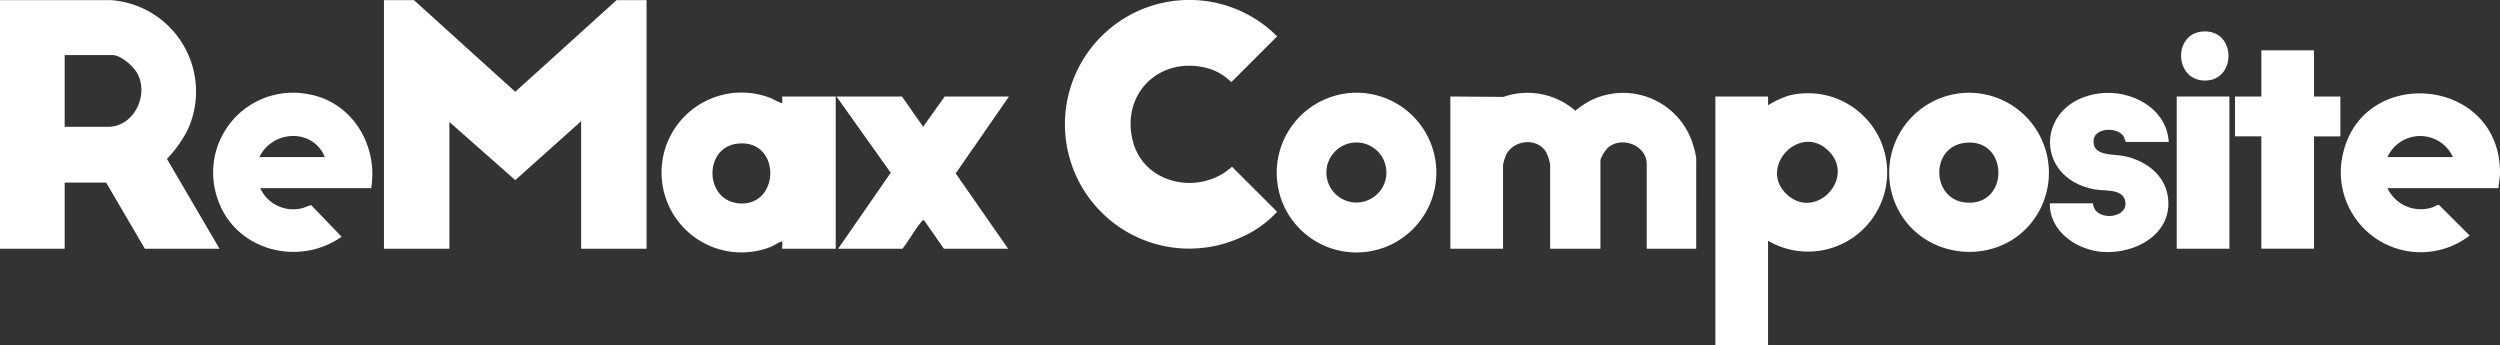
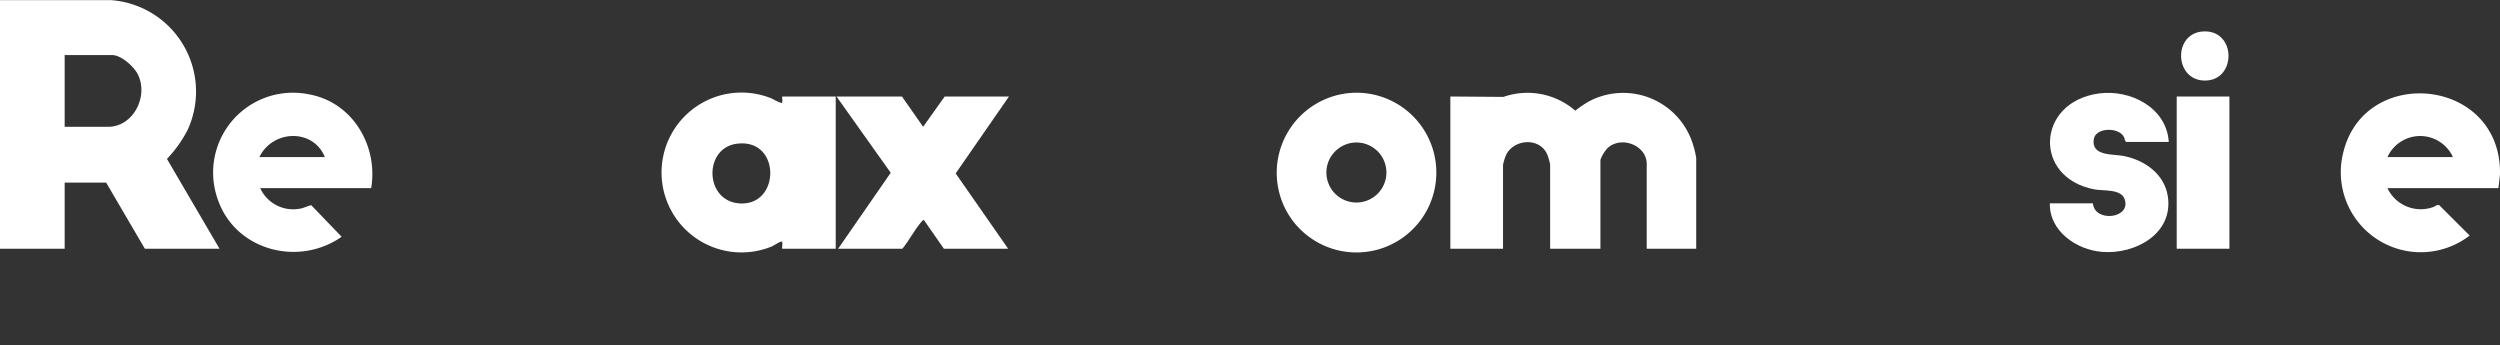
<svg xmlns="http://www.w3.org/2000/svg" id="Group_32385" data-name="Group 32385" width="340" height="46.938" viewBox="0 0 340 46.938">
  <rect x="0" y="0" width="340" height="46.938" fill="#333333" stroke="none" />
  <defs>
    <clipPath id="clip-path">
      <rect id="Rectangle_25181" data-name="Rectangle 25181" width="340" height="46.938" fill="#fff" />
    </clipPath>
  </defs>
  <g id="Group_32385-2" data-name="Group 32385" transform="translate(0 0)" clip-path="url(#clip-path)">
    <path id="Path_427707" data-name="Path 427707" d="M725.235,38.579v.542l-.217,1.842h-15.09a5.009,5.009,0,0,0,6.138,2.6c.3-.086.617-.412.915-.279l4.127,4.122a10.876,10.876,0,0,1-17.185-11.306c2.866-11.843,21.045-10.219,21.312,2.474m-6.405-1.842a4.892,4.892,0,0,0-8.9,0Z" transform="translate(-385.235 -15.373)" fill="#fff" />
-     <path id="Path_427708" data-name="Path 427708" d="M151.119.031V33.843h-8.9V16.5l-8.956,8.015-8.956-7.907V33.843h-8.9V.031h4.071L133.261,12.5,147.048.031Z" transform="translate(-63.188 -0.017)" fill="#fff" />
    <path id="Path_427709" data-name="Path 427709" d="M29.853,33.838H19.7l-5.265-8.995H8.793v8.995H0V.027l15.04,0A12.469,12.469,0,0,1,25.53,17.655a17.038,17.038,0,0,1-2.824,3.97ZM8.793,17.257H14.71c3.42,0,5.54-4.16,4.021-7.157-.532-1.049-2.261-2.6-3.479-2.6H8.793Z" transform="translate(0 -0.012)" fill="#fff" />
-     <path id="Path_427710" data-name="Path 427710" d="M335.683.046a16.832,16.832,0,0,1,13.264,4.9l-6.24,6.229a7.187,7.187,0,0,0-3.373-1.941c-6.415-1.61-11.674,3.552-10,9.985,1.542,5.935,9.165,7.4,13.469,3.453l6.14,6.13a14.378,14.378,0,0,1-5.021,3.526A16.908,16.908,0,1,1,335.683.046" transform="translate(-175.258 0)" fill="#fff" />
    <path id="Path_427711" data-name="Path 427711" d="M469.378,49.1h-6.73V37.561c0-2.492-3.418-3.872-5.313-2.161a4.893,4.893,0,0,0-.983,1.619V49.1h-6.839V37.669a6.539,6.539,0,0,0-.414-1.429c-1.027-2.3-4.506-2.079-5.577.109a7.532,7.532,0,0,0-.415,1.32V49.1h-7.165V28.4l7.223.054a9.9,9.9,0,0,1,9.766,1.875,14.981,14.981,0,0,1,1.862-1.264,9.935,9.935,0,0,1,14.229,6.139,10.074,10.074,0,0,1,.357,1.594Z" transform="translate(-238.694 -15.276)" fill="#fff" />
-     <path id="Path_427712" data-name="Path 427712" d="M522.762,48.021v14.2H515.6V28.406h7.165V29.6a12.612,12.612,0,0,1,2.847-1.329,10.769,10.769,0,1,1-2.848,19.752m2.427-6.432c3.937,3.925,9.735-2.164,5.663-5.925-3.824-3.532-9.33,2.27-5.663,5.925" transform="translate(-282.309 -15.279)" fill="#fff" />
    <path id="Path_427713" data-name="Path 427713" d="M215.233,49.1c-.092-.092.18-1.074-.16-.973-.367.109-.94.535-1.362.7a10.87,10.87,0,1,1,.108-20.153,9.2,9.2,0,0,0,1.251.595c.326.048.1-.663.162-.868h7.273V49.1Zm-6.214-14.277c-4.469.609-4.36,7.685.3,8.1,5.714.507,5.812-8.932-.3-8.1" transform="translate(-108.847 -15.27)" fill="#fff" />
-     <path id="Path_427714" data-name="Path 427714" d="M578.355,27.881A10.882,10.882,0,0,1,588.2,44c-4.378,7.92-16.228,7.147-19.616-1.229a10.893,10.893,0,0,1,9.767-14.888m-.329,6.823c-4.634.635-4.448,7.653.19,8.1,6.044.581,5.927-8.936-.19-8.1" transform="translate(-310.894 -15.264)" fill="#fff" />
    <path id="Path_427715" data-name="Path 427715" d="M394.177,27.877a10.861,10.861,0,1,1-9.006,16.3,10.884,10.884,0,0,1,9.006-16.3m-.329,6.823a4.132,4.132,0,0,0-3.033,2.391,4.082,4.082,0,1,0,3.033-2.391" transform="translate(-210.087 -15.259)" fill="#fff" />
    <path id="Path_427716" data-name="Path 427716" d="M260.342,29.012l2.877,4.116,2.931-4.116h8.739L267.646,39.47l7.134,10.241h-8.739l-2.715-3.9c-.188,0-.317.207-.423.336-.9,1.078-1.607,2.47-2.506,3.567h-8.739l7.153-10.333-7.37-10.365Z" transform="translate(-137.673 -15.885)" fill="#fff" />
    <path id="Path_427717" data-name="Path 427717" d="M85.554,40.888H70.464A4.915,4.915,0,0,0,75.728,43.7c.624-.062,1.1-.381,1.681-.492L81.536,47.5c-5.907,4.129-14.491,1.843-16.855-5.116A10.857,10.857,0,0,1,77.2,28.151c5.866,1.108,9.311,7,8.355,12.737m-6.3-4.226c-1.617-3.955-7.134-3.688-8.9,0Z" transform="translate(-35.075 -15.299)" fill="#fff" />
    <path id="Path_427718" data-name="Path 427718" d="M632.3,34.582h-5.808c-.21-.213-.168-.489-.329-.755-.78-1.283-3.808-1.214-4.06.382-.371,2.346,2.638,1.994,4.1,2.289,2.867.58,5.533,2.471,5.977,5.521.738,5.076-4.466,7.875-8.941,7.517-3.485-.279-7.191-2.813-7.112-6.609h5.862c.2,2.641,5.244,2.1,4.313-.567-.493-1.413-2.88-1.1-4.1-1.325-8.407-1.582-7.919-11.9.613-13.049,4.262-.573,9.2,1.925,9.486,6.6" transform="translate(-337.35 -15.278)" fill="#fff" />
-     <path id="Path_427719" data-name="Path 427719" d="M682.535,15.121v6.286h3.582v5.418h-3.582V42.1H675.37V26.824h-3.583V21.406h3.583V15.121Z" transform="translate(-367.829 -8.279)" fill="#fff" />
    <rect id="Rectangle_25180" data-name="Rectangle 25180" width="7.165" height="20.699" transform="translate(296.034 13.127)" fill="#fff" />
    <path id="Path_427720" data-name="Path 427720" d="M658.762,9.438c4.347-.064,4.336,6.672.078,6.687s-4.406-6.624-.078-6.687" transform="translate(-358.952 -5.168)" fill="#fff" />
  </g>
</svg>